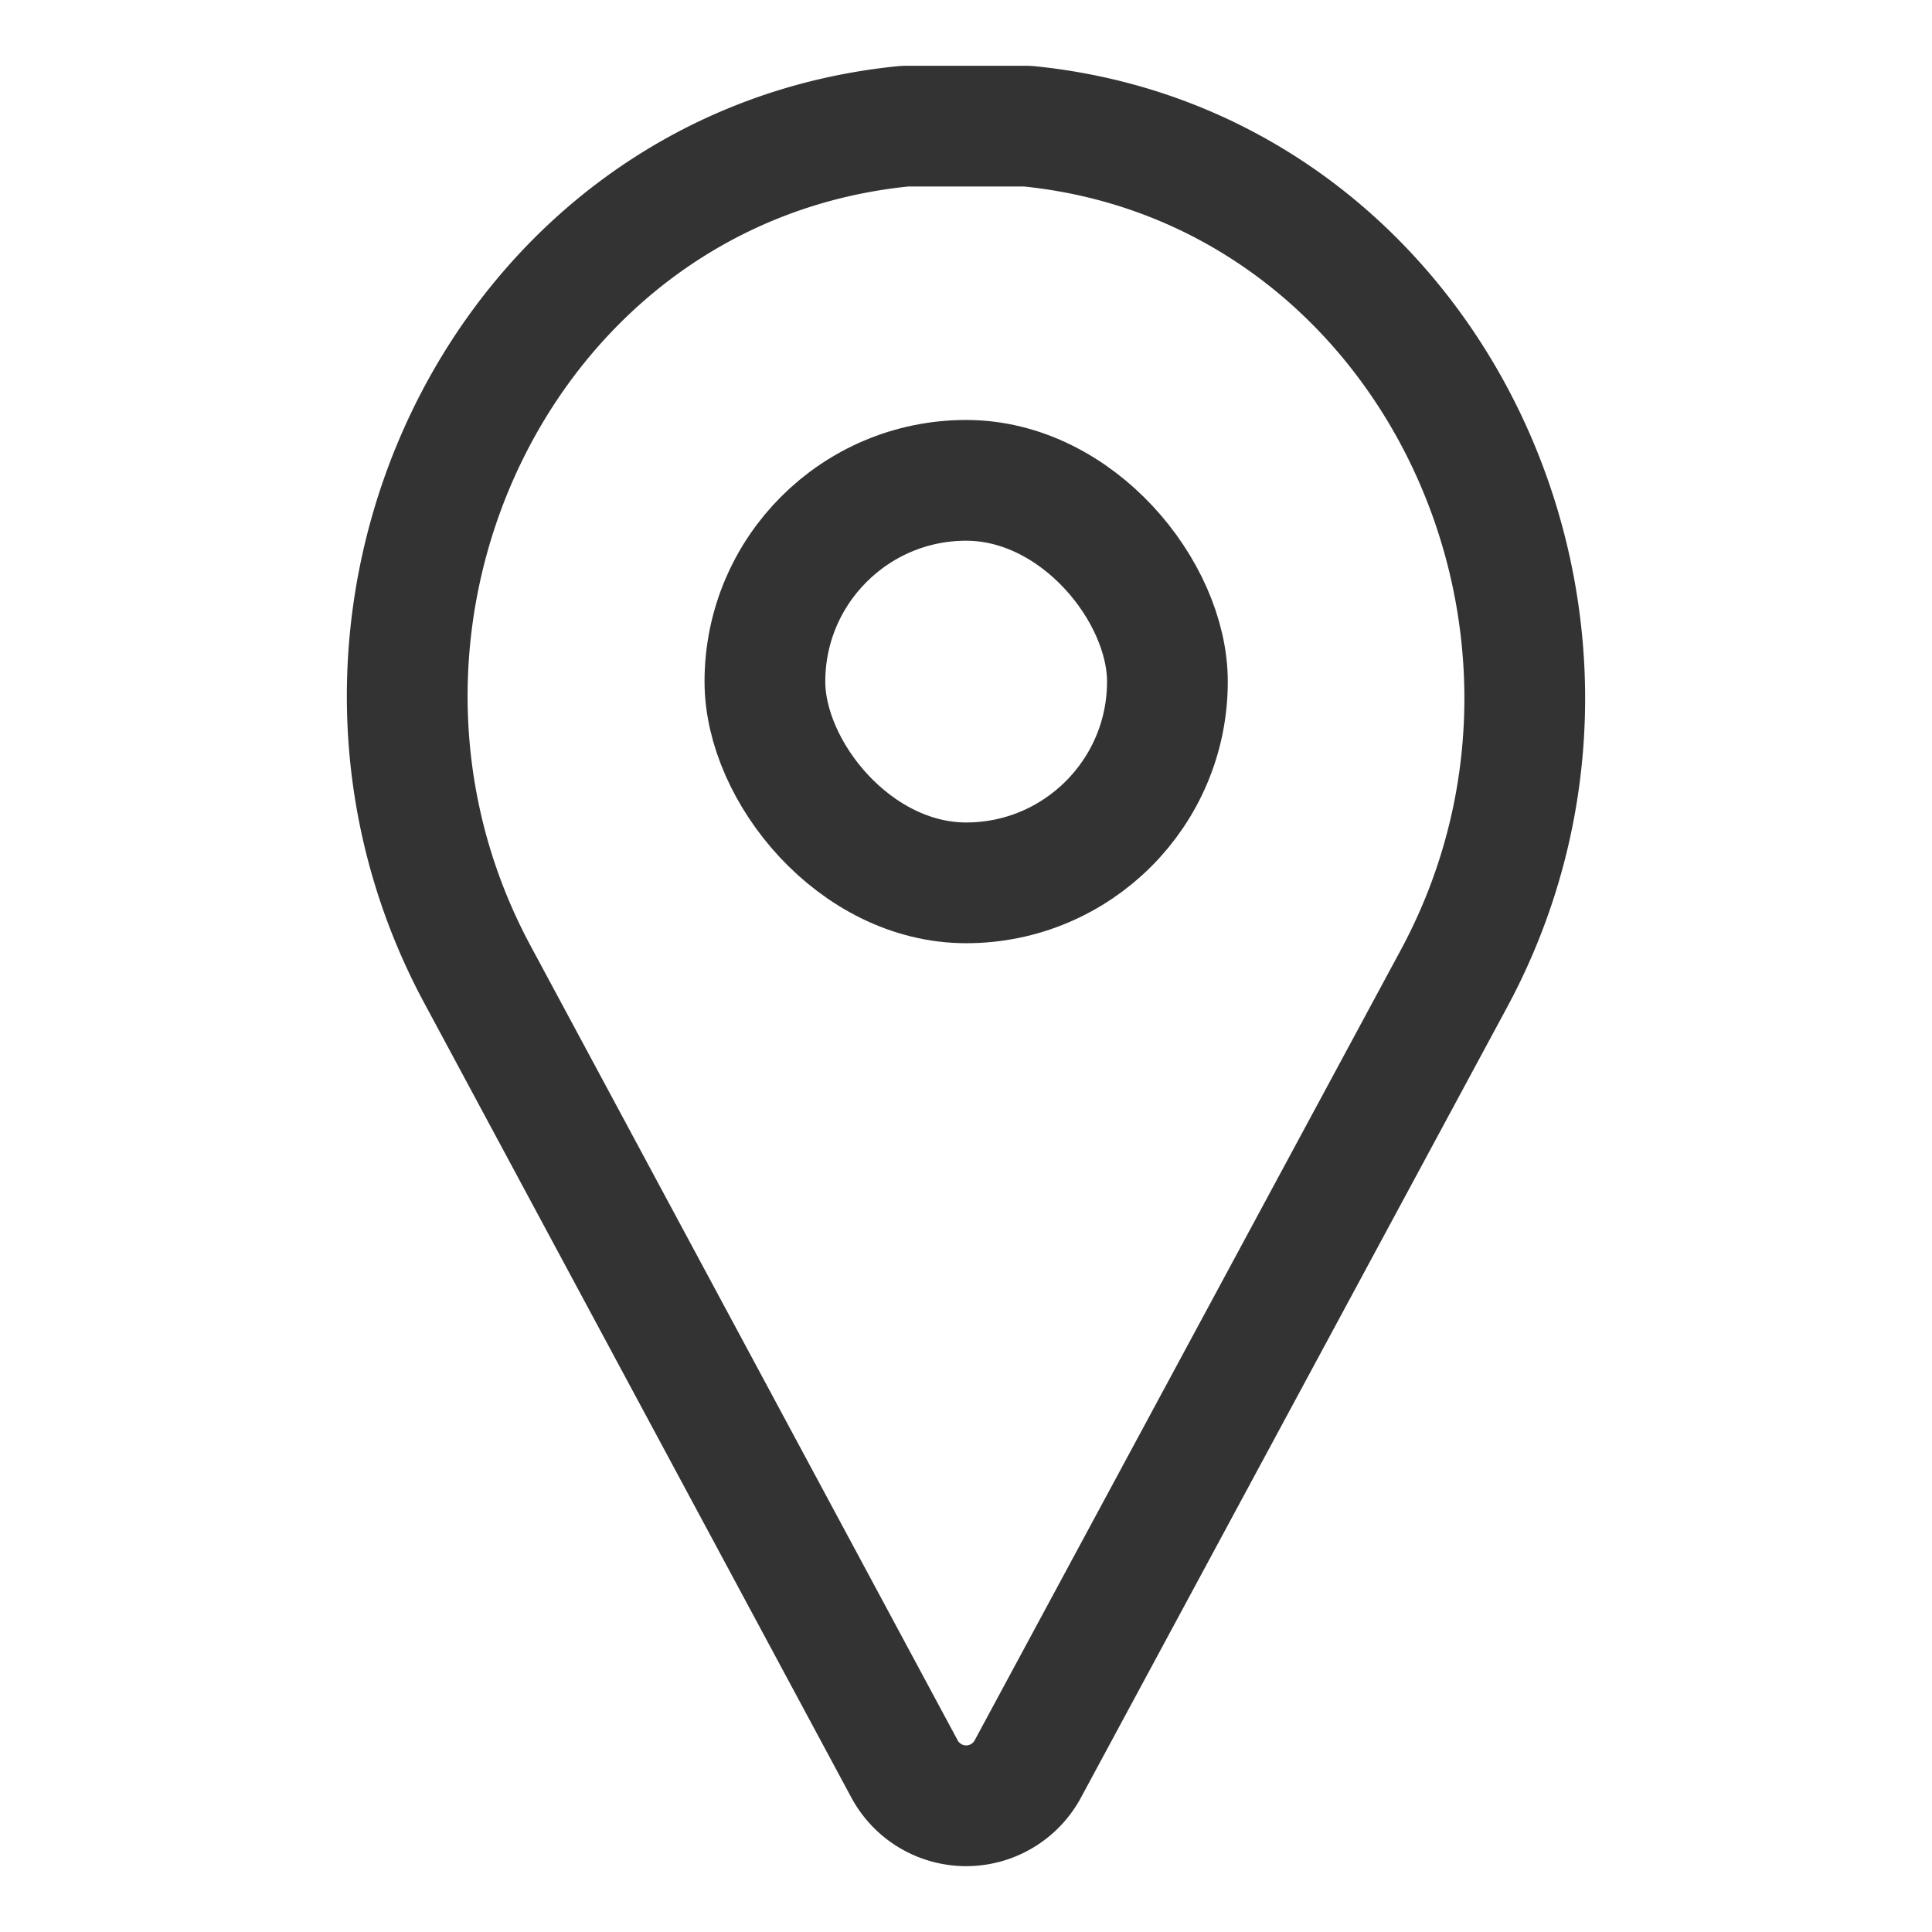
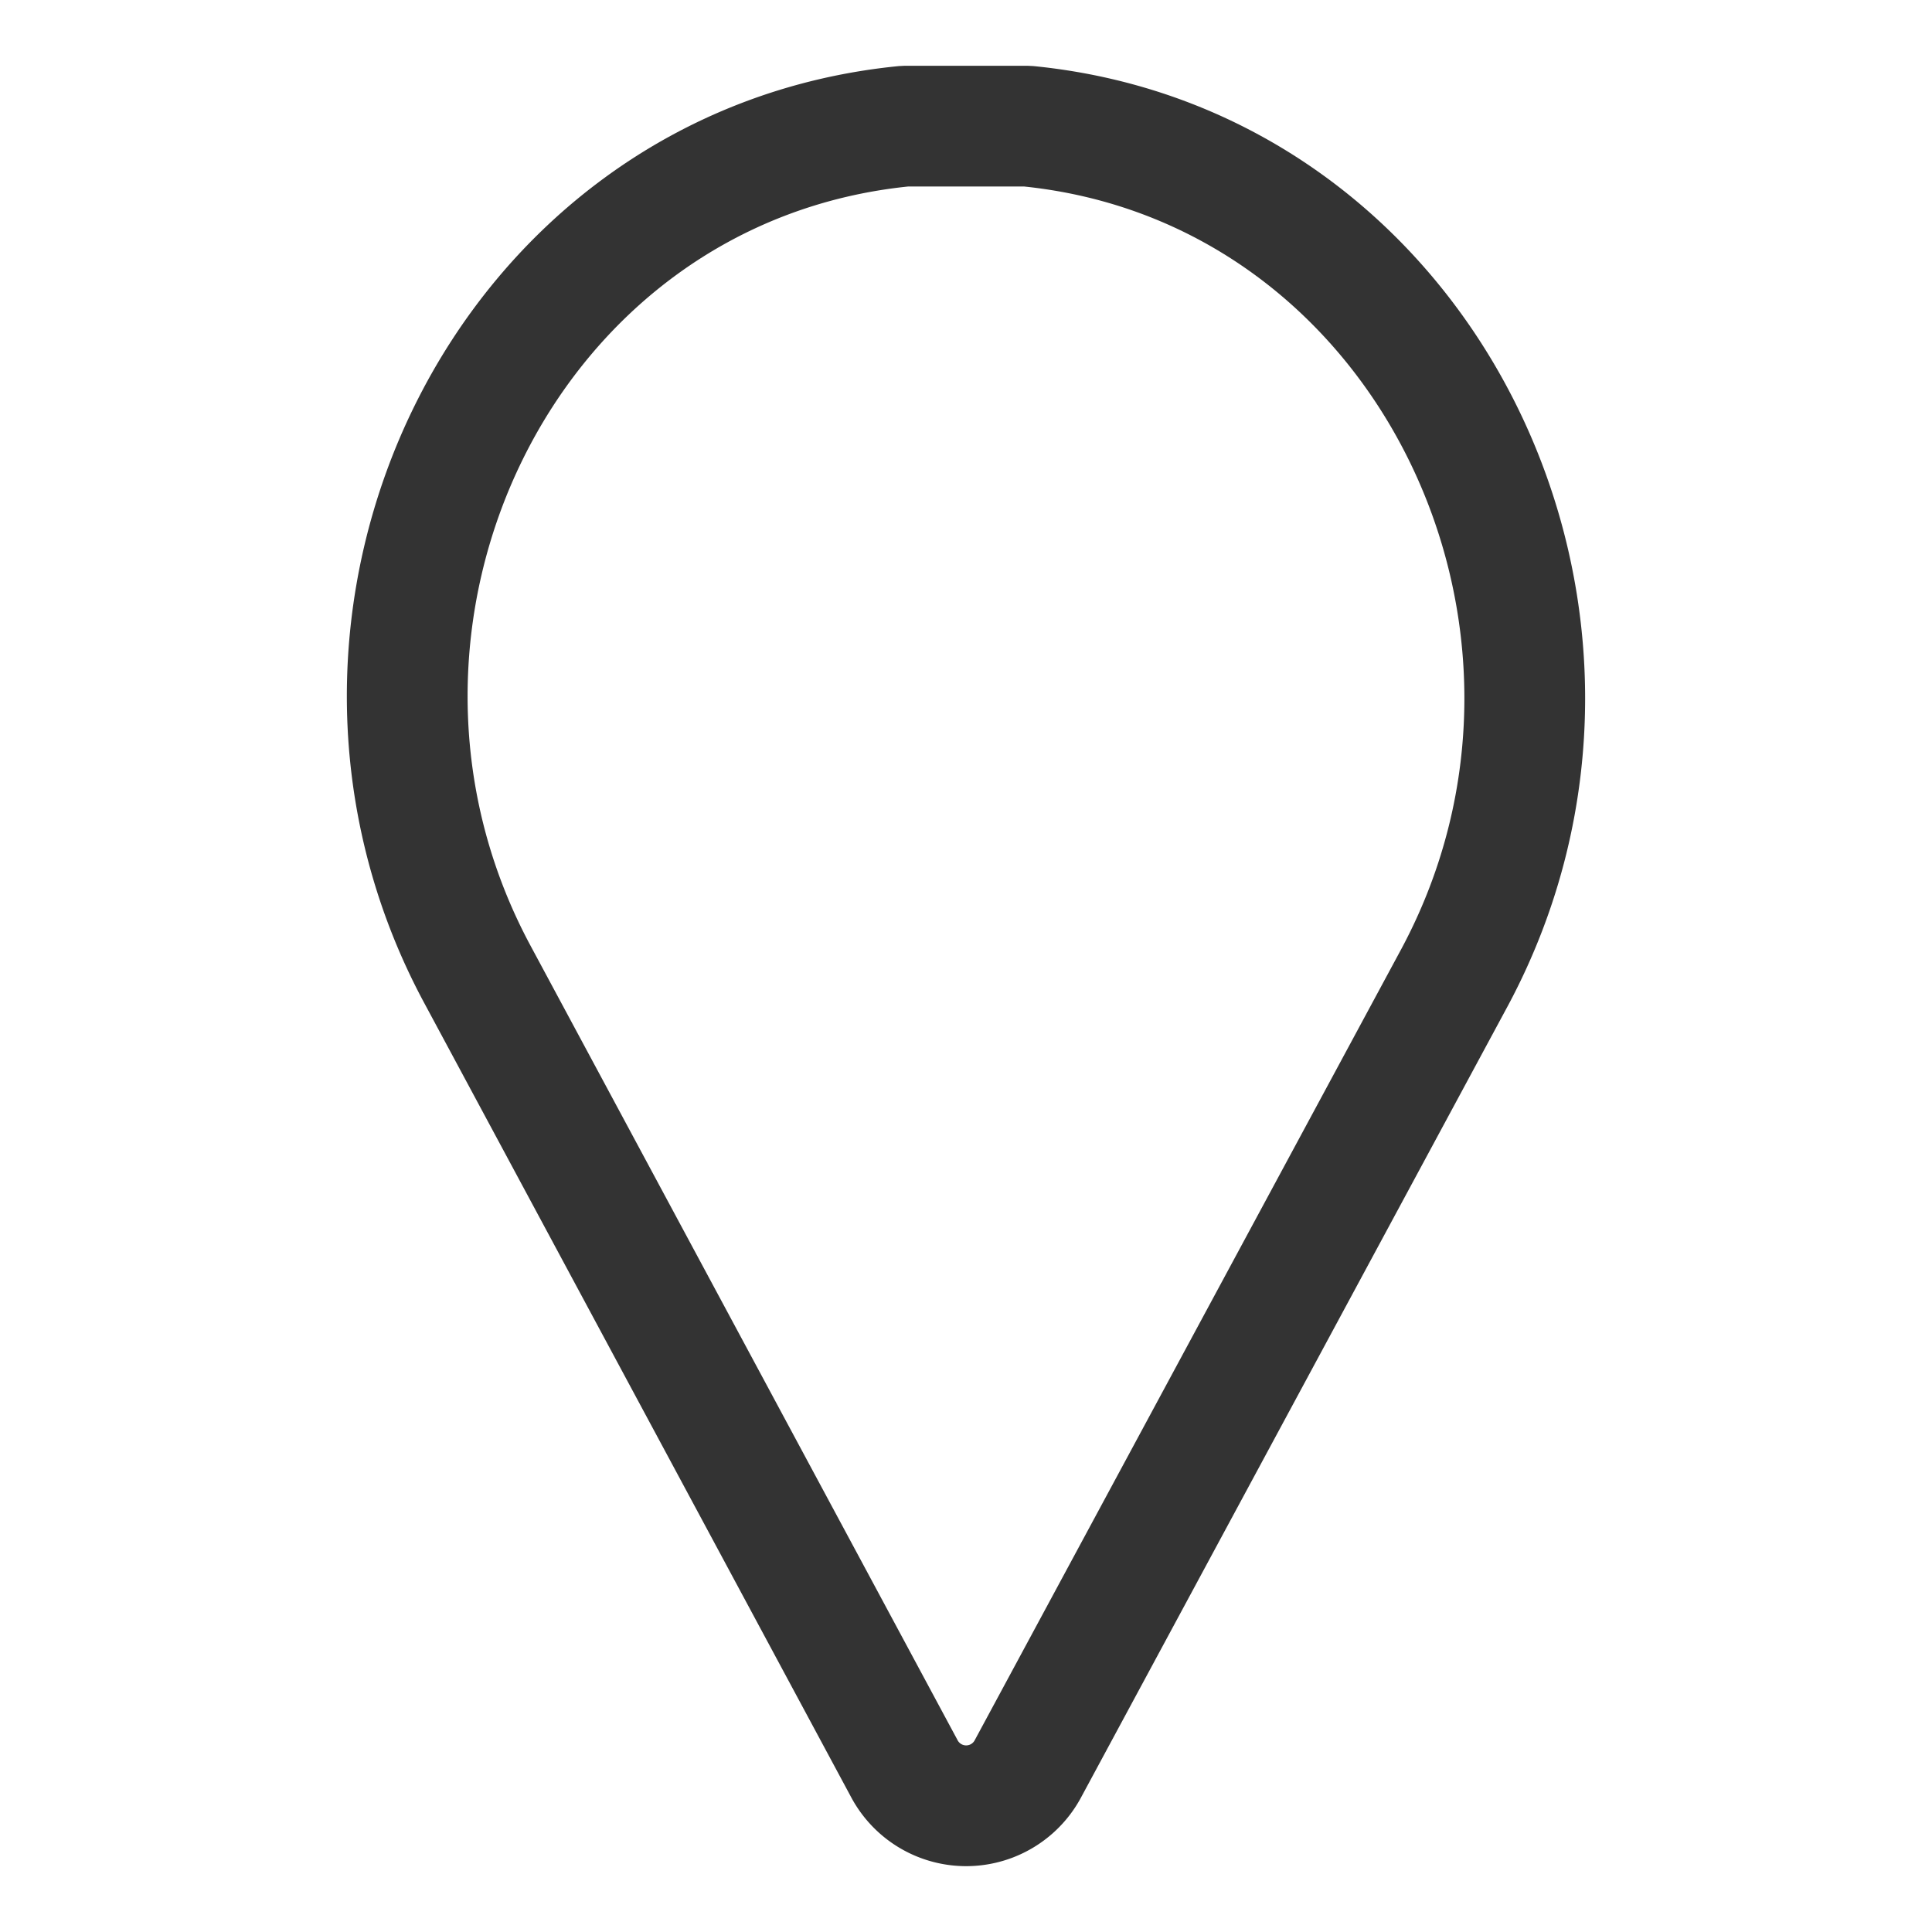
<svg xmlns="http://www.w3.org/2000/svg" data-name="Icons / Contact / ic-contact-map-pin" width="24" height="24" viewBox="0 0 24 24">
  <path data-name="사각형 188" style="fill:none" d="M0 0h24v24H0z" />
  <g transform="translate(.002 -.033)">
    <path data-name="패스 82" d="M12.76 1.6h-1.52c-5 .49-7.68 6.14-5.31 10.54l5.3 9.86a.87.87 0 0 0 1.54 0l5.3-9.83c2.37-4.43-.34-10.08-5.31-10.57z" style="stroke:#333;stroke-linecap:round;stroke-linejoin:bevel;stroke-width:1.5px;fill:none" />
-     <rect data-name="사각형 26" width="5" height="5" rx="2.5" transform="translate(9.5 6)" style="stroke:#333;stroke-linecap:round;stroke-linejoin:bevel;stroke-width:1.5px;fill:none" />
  </g>
</svg>